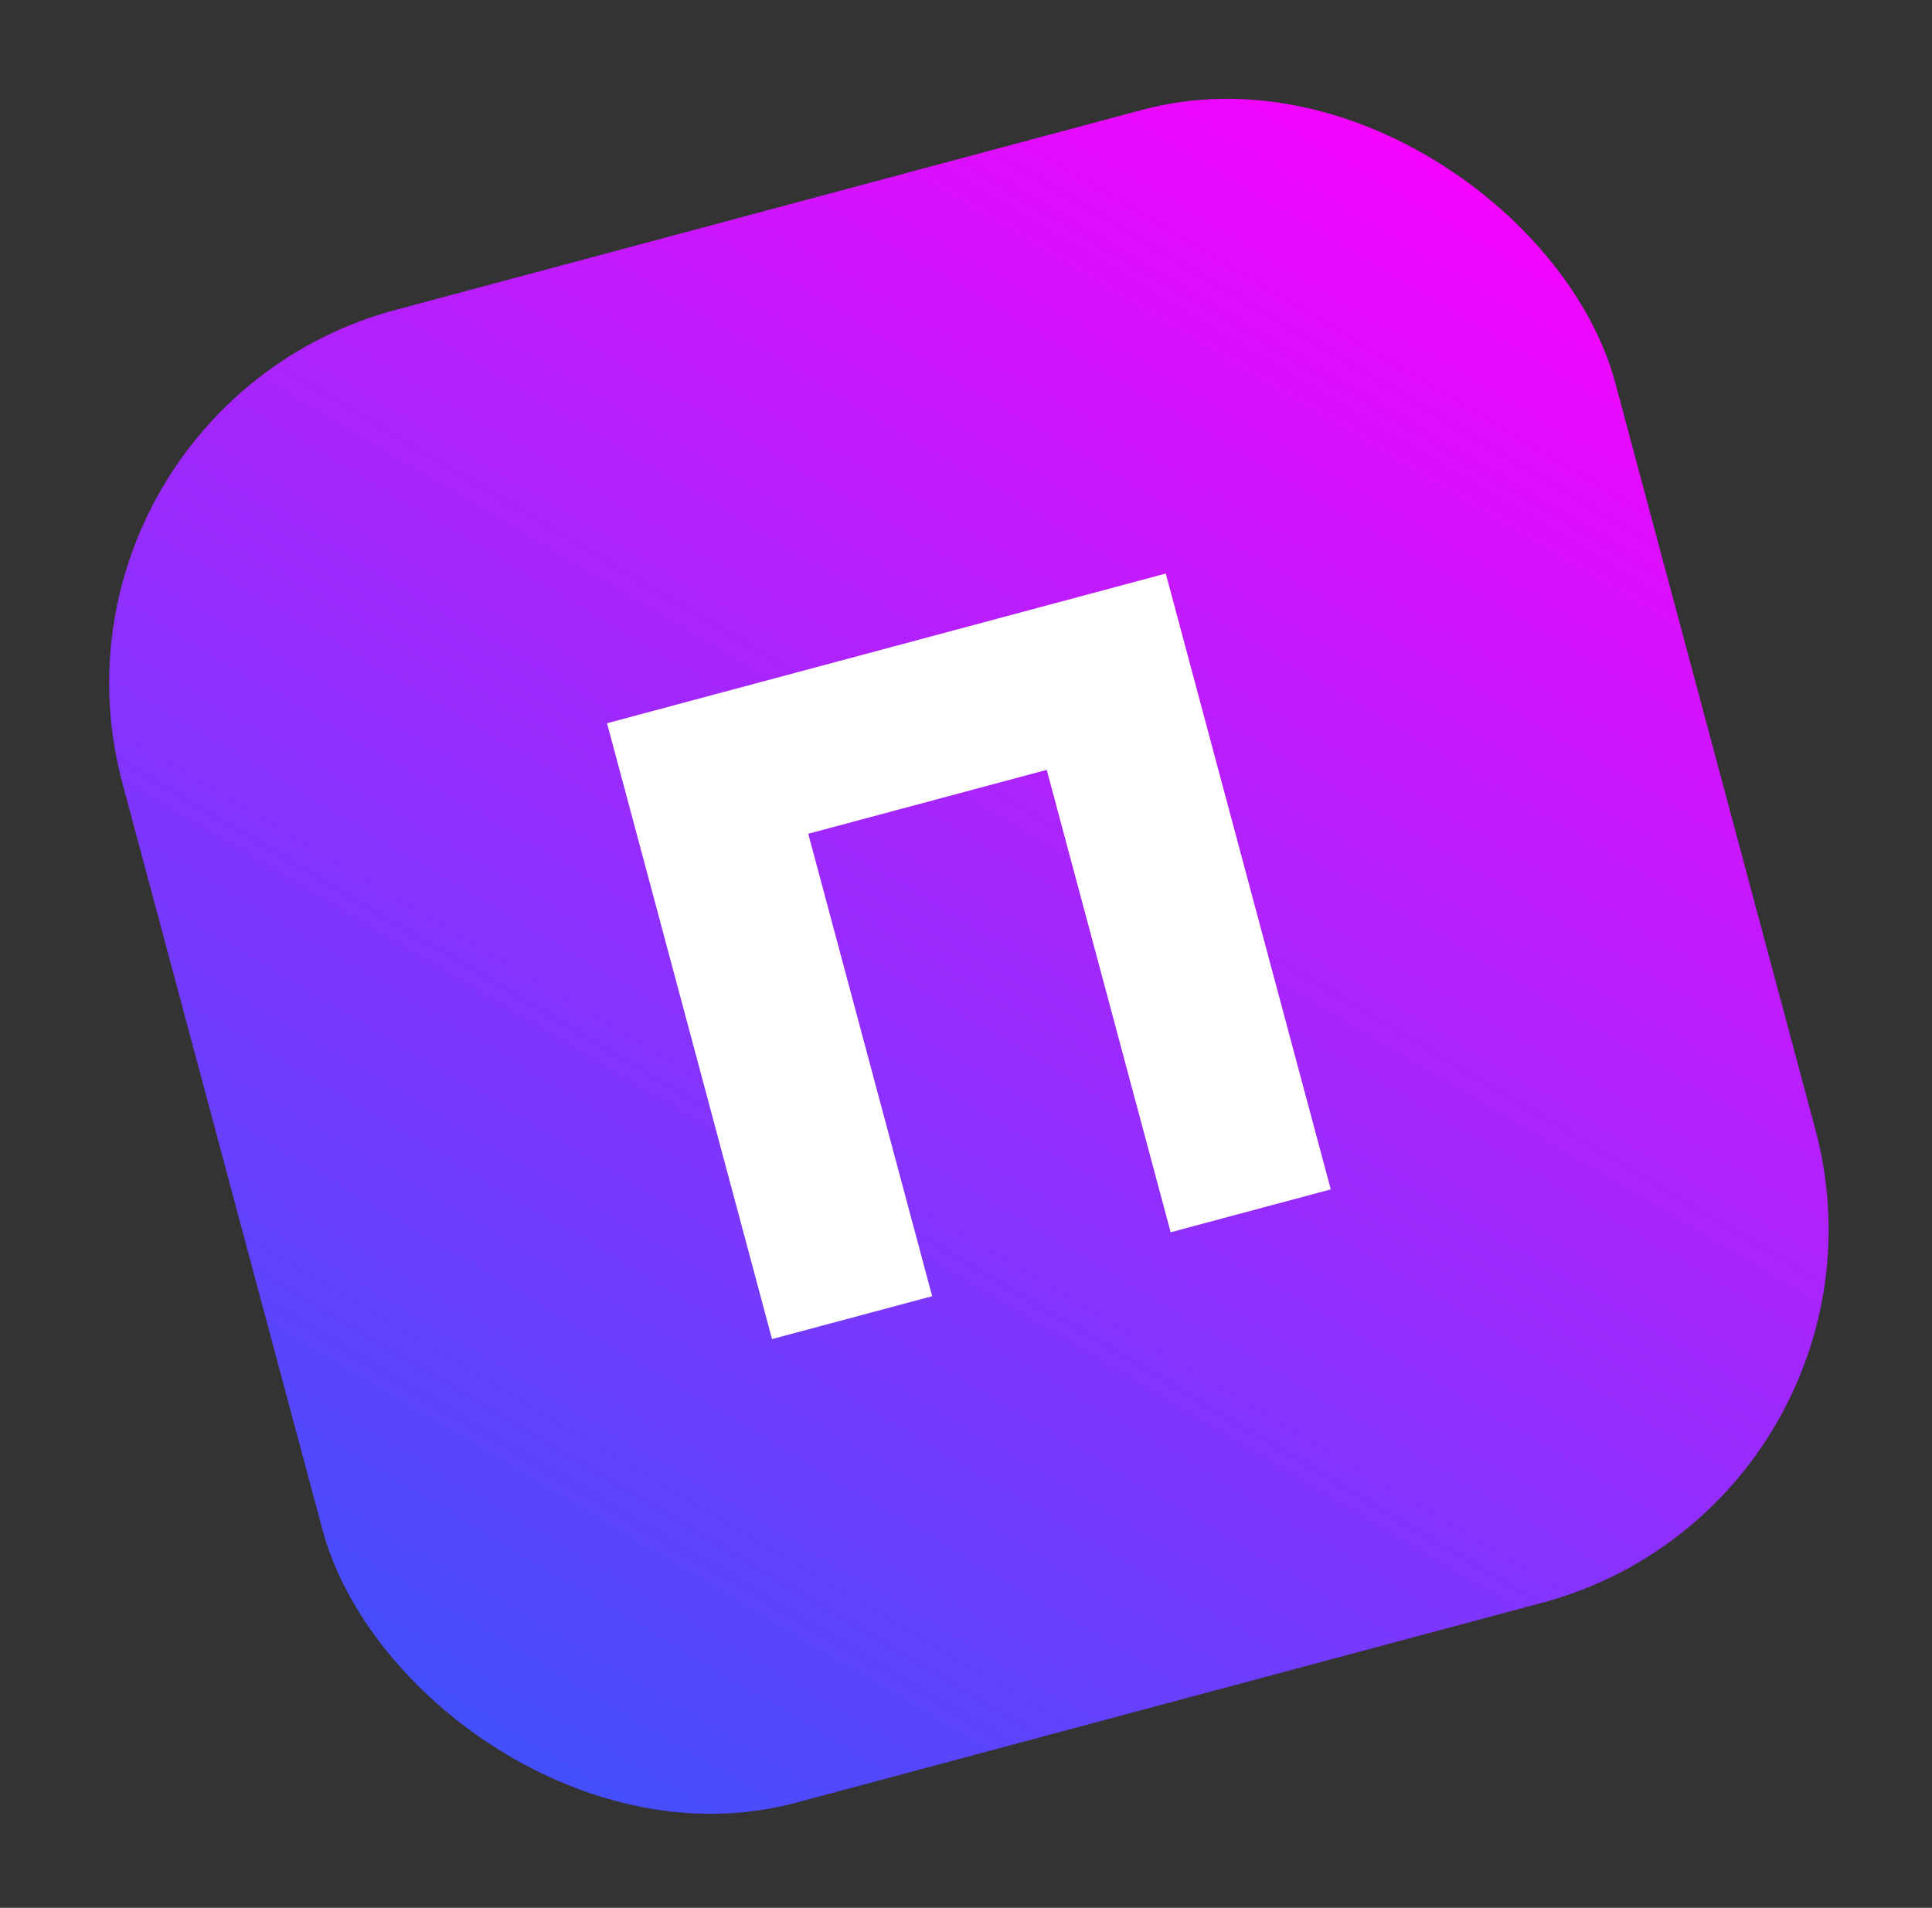
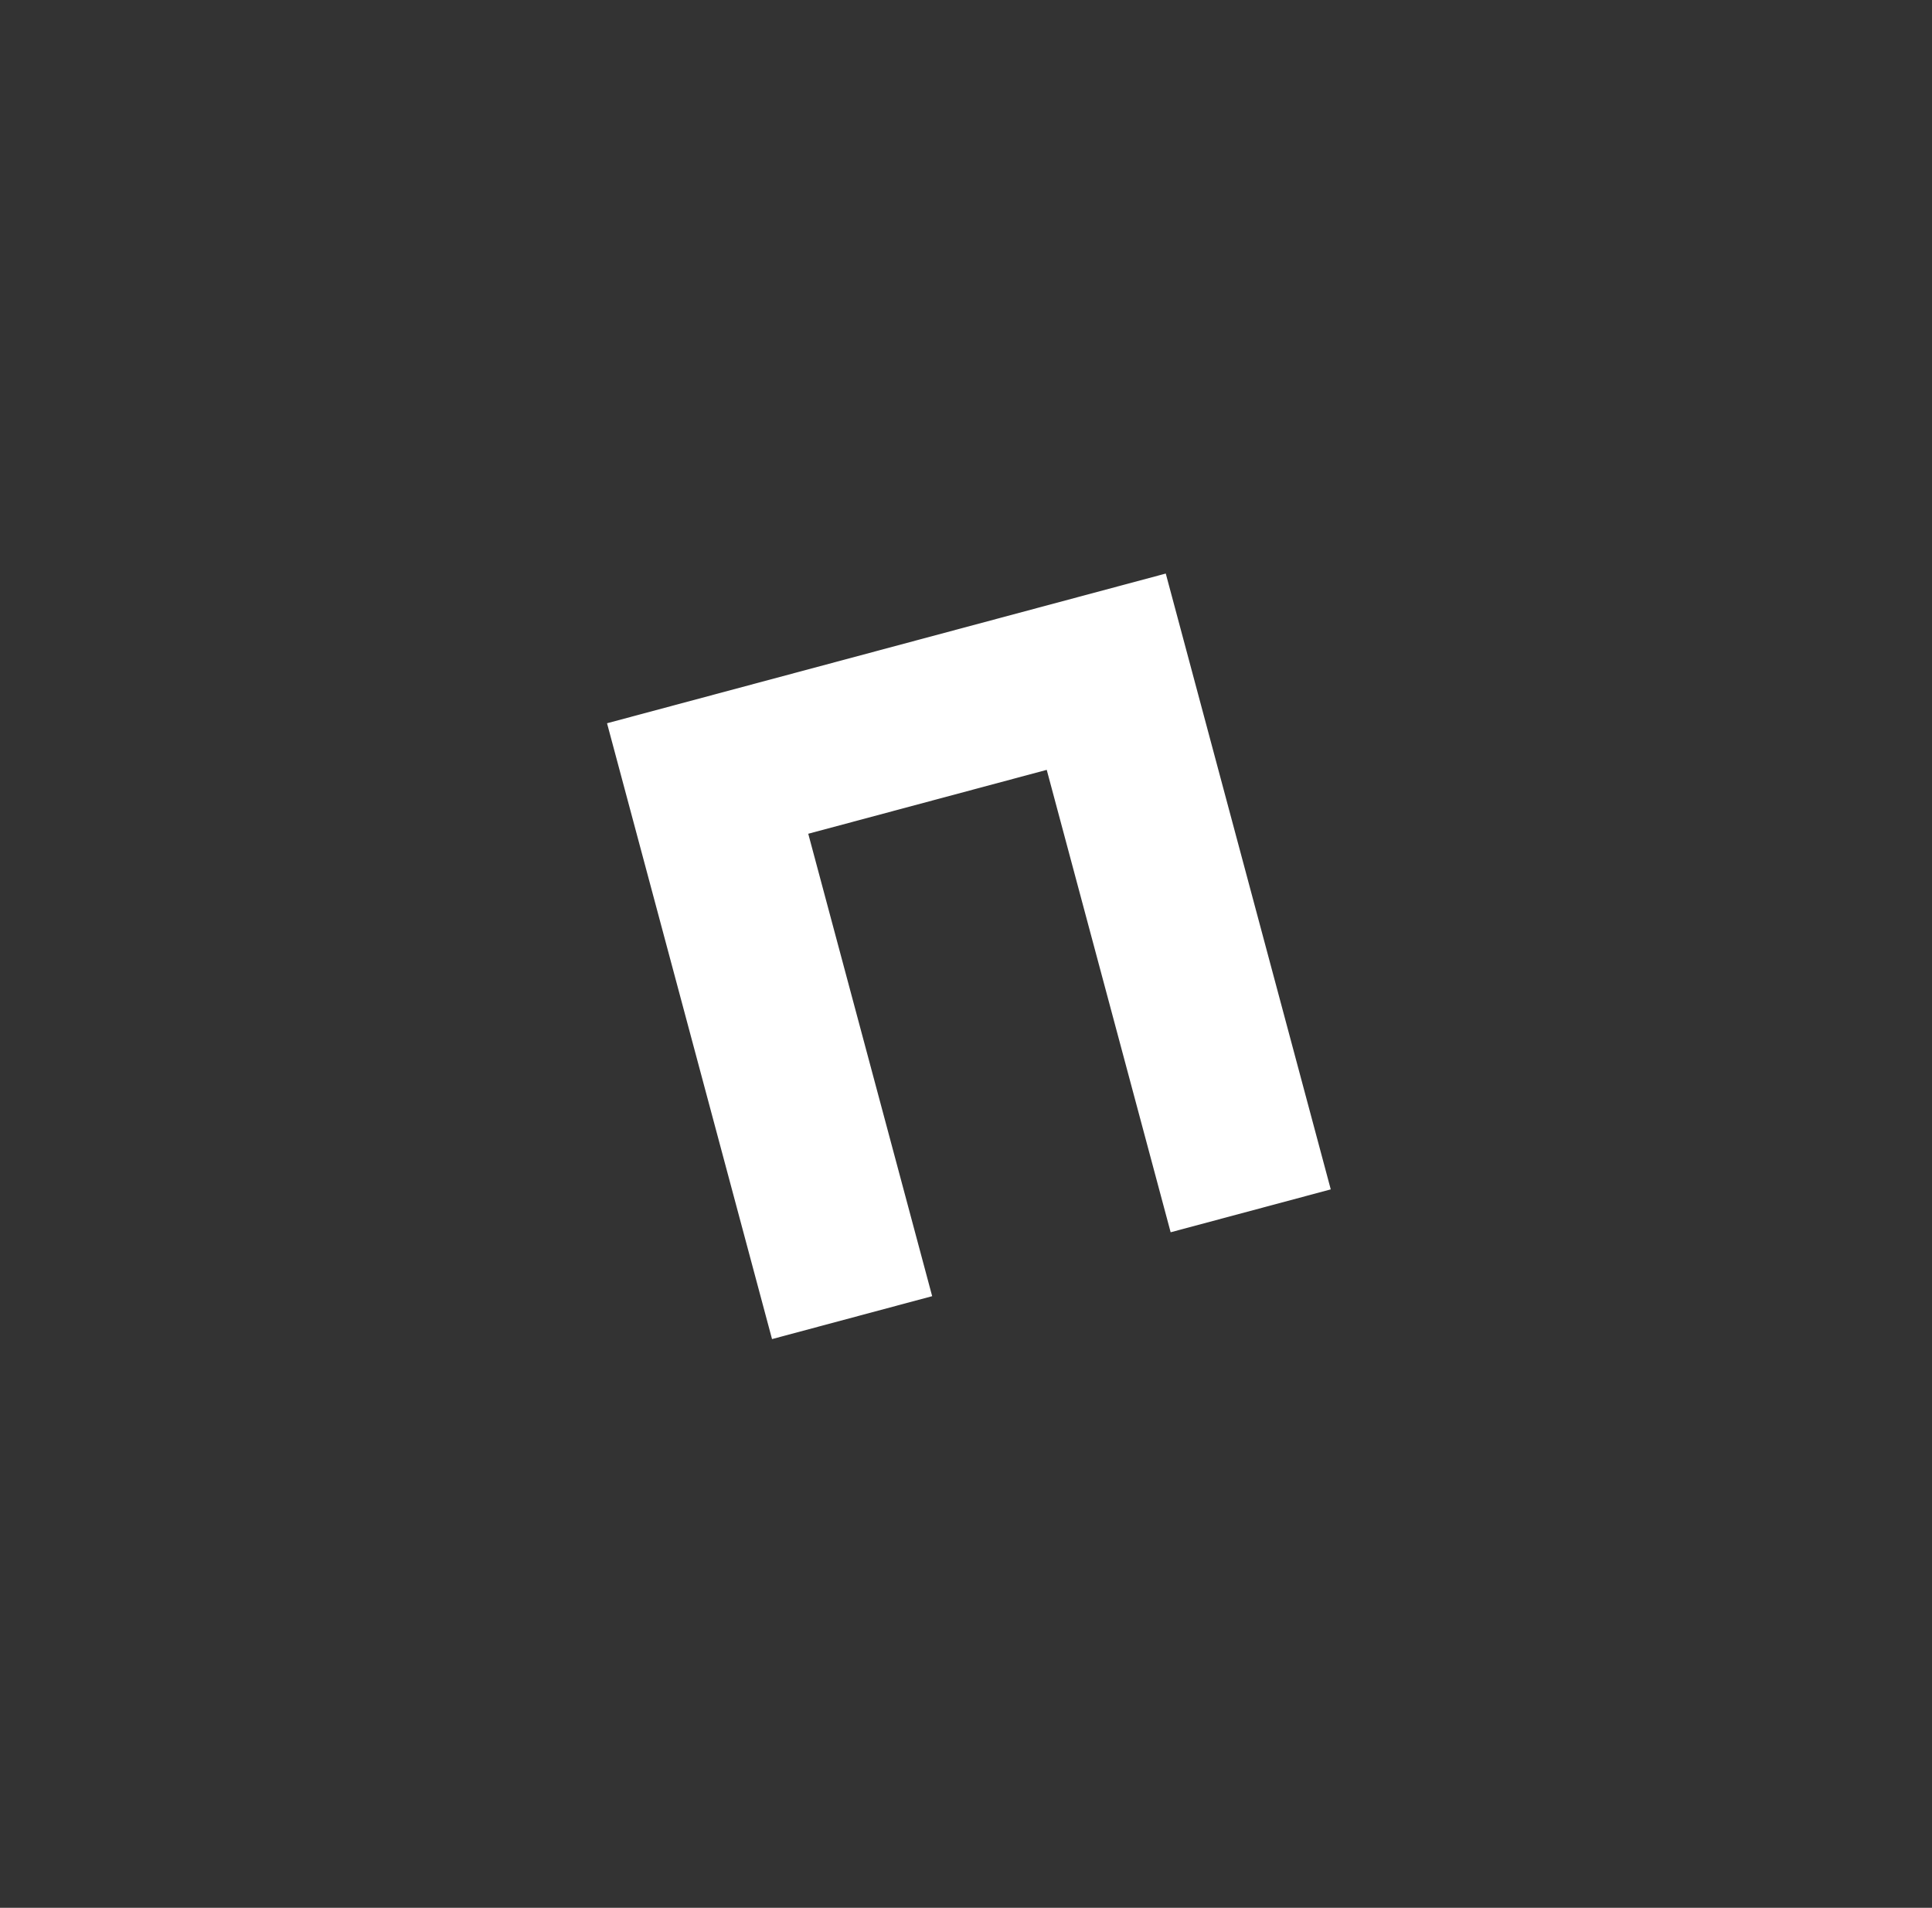
<svg xmlns="http://www.w3.org/2000/svg" width="80" height="79" viewBox="0 0 80 79" fill="none">
  <rect x="0" y="0" width="80" height="79" fill="#333333" stroke="none" />
-   <rect x="0.928" y="16.973" width="64" height="64" rx="16" transform="rotate(-15 0.928 16.973)" fill="url(#paint0_linear_124_293)" />
  <path d="M55.104 49.251L48.272 23.75L25.136 29.949L31.968 55.45L38.599 53.673L33.468 34.525L43.343 31.879L48.474 51.027L55.104 49.251Z" fill="white" />
  <defs>
    <linearGradient id="paint0_linear_124_293" x1="3.808" y1="81.373" x2="64.808" y2="21.873" gradientUnits="userSpaceOnUse">
      <stop stop-color="#3754FB" />
      <stop offset="1" stop-color="#FC01FF" />
    </linearGradient>
  </defs>
</svg>